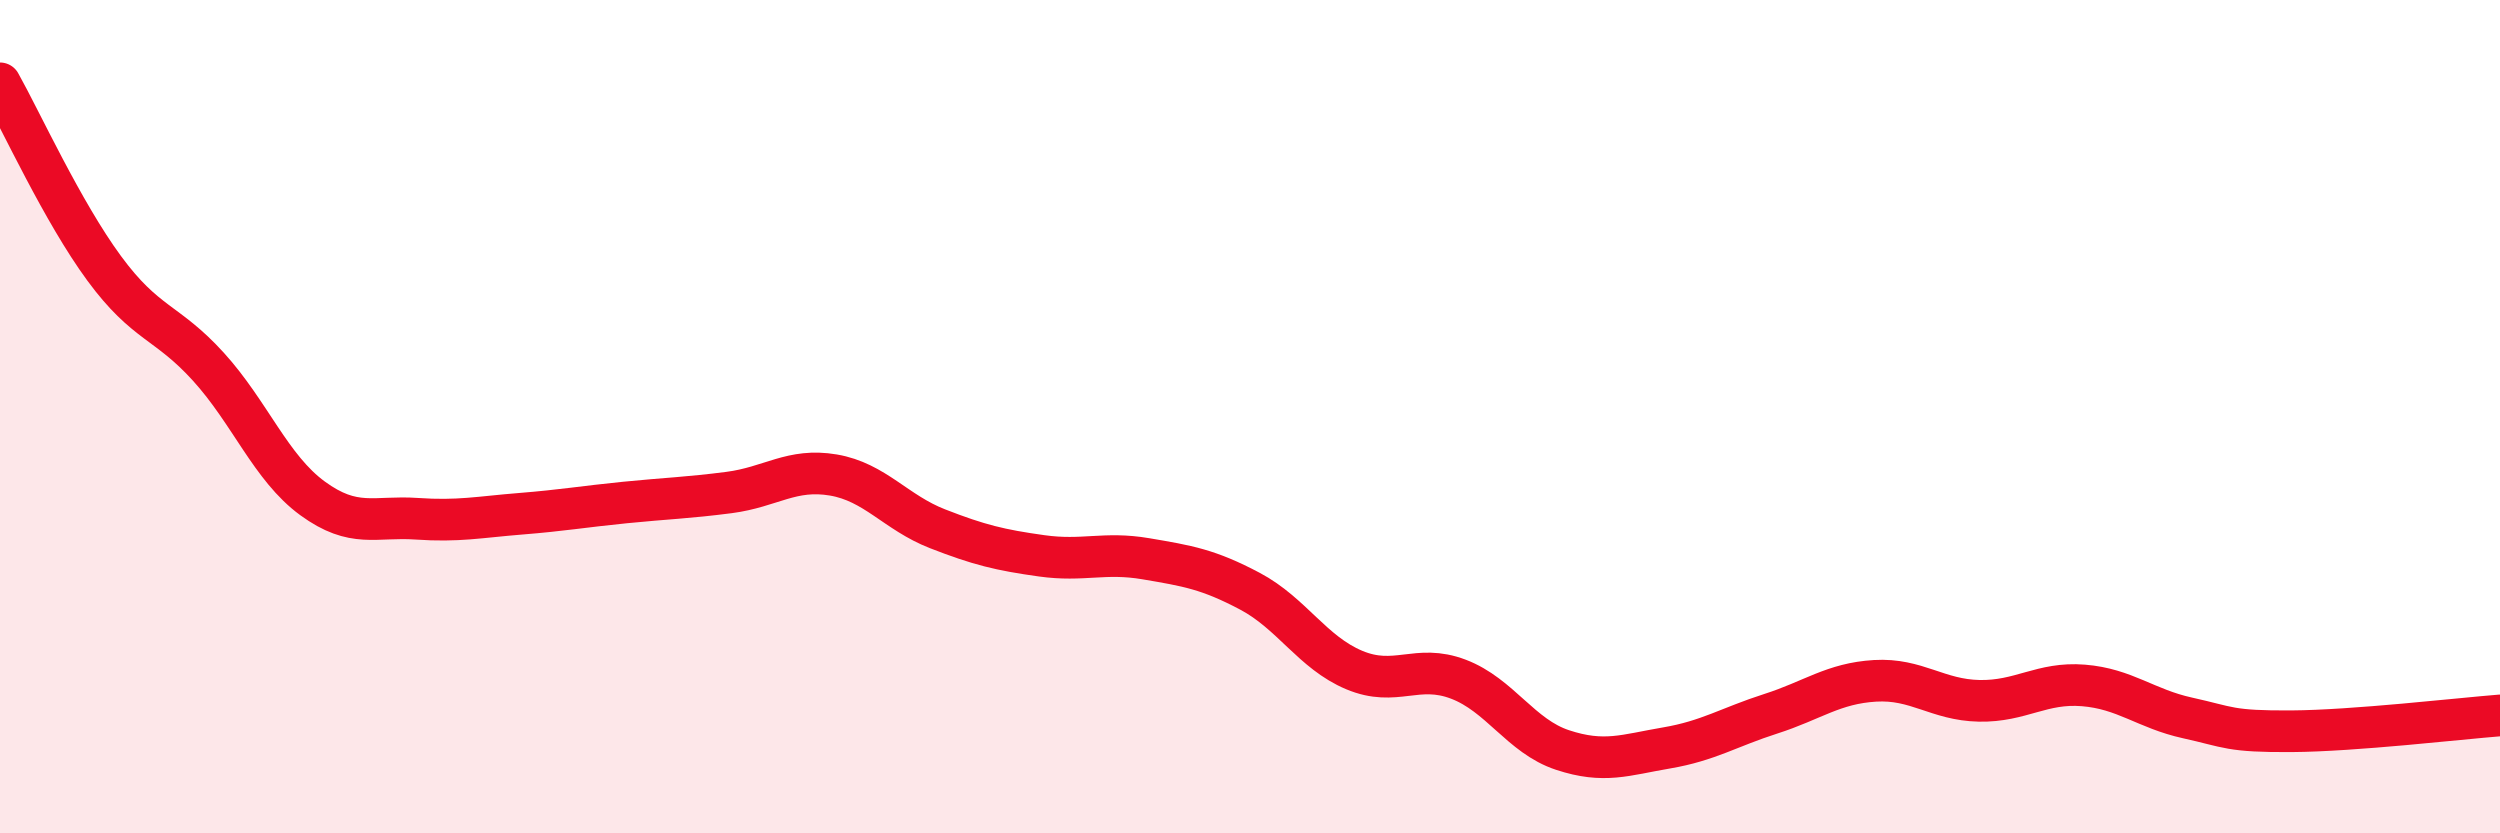
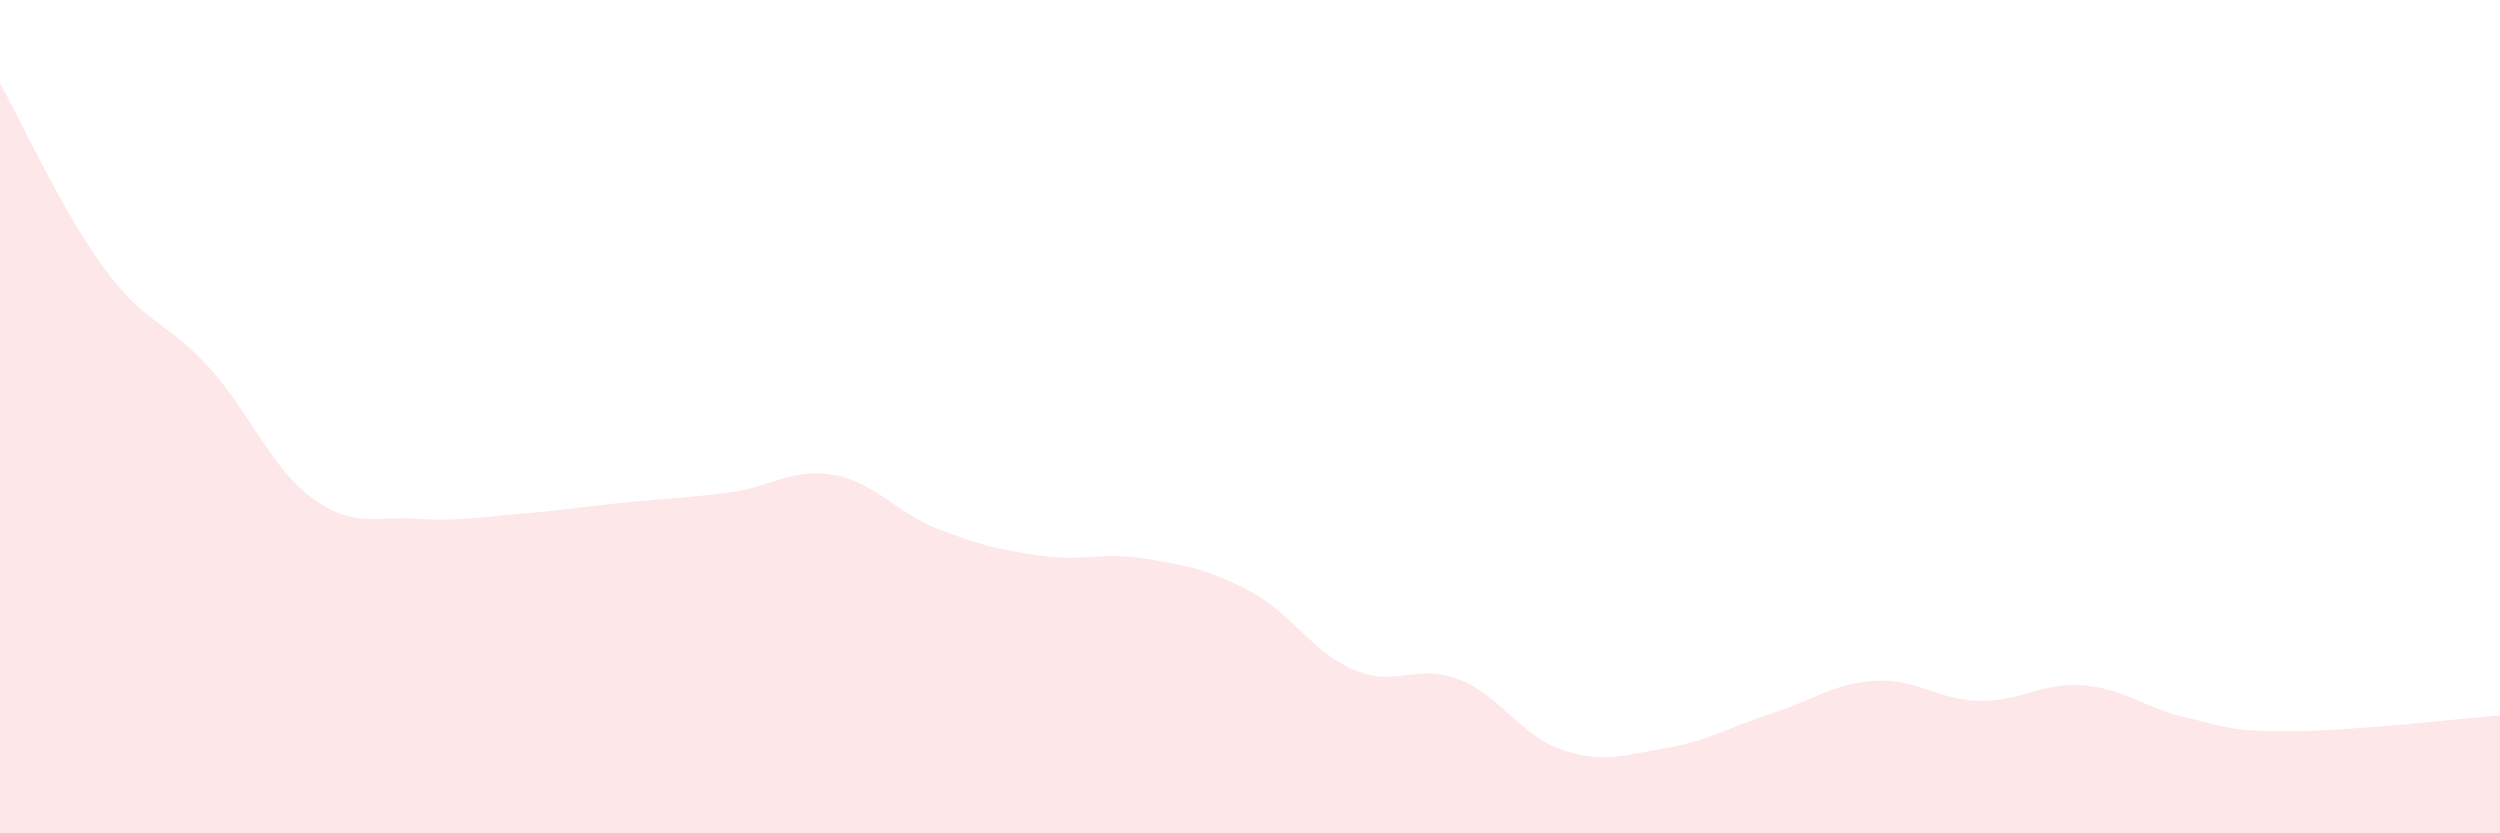
<svg xmlns="http://www.w3.org/2000/svg" width="60" height="20" viewBox="0 0 60 20">
  <path d="M 0,2 C 0.5,2.89 1.5,5.08 2.5,6.44 C 3.5,7.8 4,7.7 5,8.8 C 6,9.9 6.5,11.23 7.5,11.96 C 8.5,12.69 9,12.38 10,12.45 C 11,12.52 11.5,12.41 12.5,12.33 C 13.5,12.25 14,12.16 15,12.06 C 16,11.96 16.5,11.95 17.5,11.82 C 18.5,11.69 19,11.23 20,11.4 C 21,11.57 21.5,12.3 22.5,12.69 C 23.5,13.08 24,13.2 25,13.34 C 26,13.48 26.5,13.24 27.5,13.41 C 28.5,13.58 29,13.66 30,14.19 C 31,14.72 31.5,15.66 32.5,16.08 C 33.5,16.5 34,15.92 35,16.3 C 36,16.68 36.5,17.67 37.5,18 C 38.5,18.33 39,18.12 40,17.95 C 41,17.78 41.5,17.45 42.5,17.13 C 43.5,16.81 44,16.4 45,16.34 C 46,16.28 46.5,16.8 47.5,16.82 C 48.5,16.84 49,16.37 50,16.45 C 51,16.53 51.5,17.01 52.5,17.23 C 53.5,17.45 53.5,17.56 55,17.55 C 56.5,17.54 59,17.25 60,17.17L60 20L0 20Z" fill="#EB0A25" opacity="0.1" stroke-linecap="round" stroke-linejoin="round" />
-   <path d="M 0,2 C 0.5,2.89 1.5,5.08 2.5,6.44 C 3.5,7.8 4,7.7 5,8.8 C 6,9.9 6.5,11.23 7.5,11.96 C 8.5,12.69 9,12.38 10,12.45 C 11,12.52 11.5,12.41 12.5,12.33 C 13.5,12.25 14,12.16 15,12.06 C 16,11.96 16.5,11.95 17.5,11.82 C 18.5,11.69 19,11.23 20,11.4 C 21,11.57 21.5,12.3 22.5,12.69 C 23.5,13.08 24,13.2 25,13.34 C 26,13.48 26.5,13.24 27.5,13.41 C 28.5,13.58 29,13.66 30,14.19 C 31,14.72 31.5,15.66 32.5,16.08 C 33.5,16.5 34,15.92 35,16.3 C 36,16.68 36.5,17.67 37.5,18 C 38.5,18.33 39,18.12 40,17.95 C 41,17.78 41.5,17.45 42.5,17.13 C 43.5,16.81 44,16.4 45,16.34 C 46,16.28 46.5,16.8 47.5,16.82 C 48.5,16.84 49,16.37 50,16.45 C 51,16.53 51.5,17.01 52.5,17.23 C 53.5,17.45 53.5,17.56 55,17.55 C 56.5,17.54 59,17.25 60,17.17" stroke="#EB0A25" stroke-width="1" fill="none" stroke-linecap="round" stroke-linejoin="round" />
</svg>